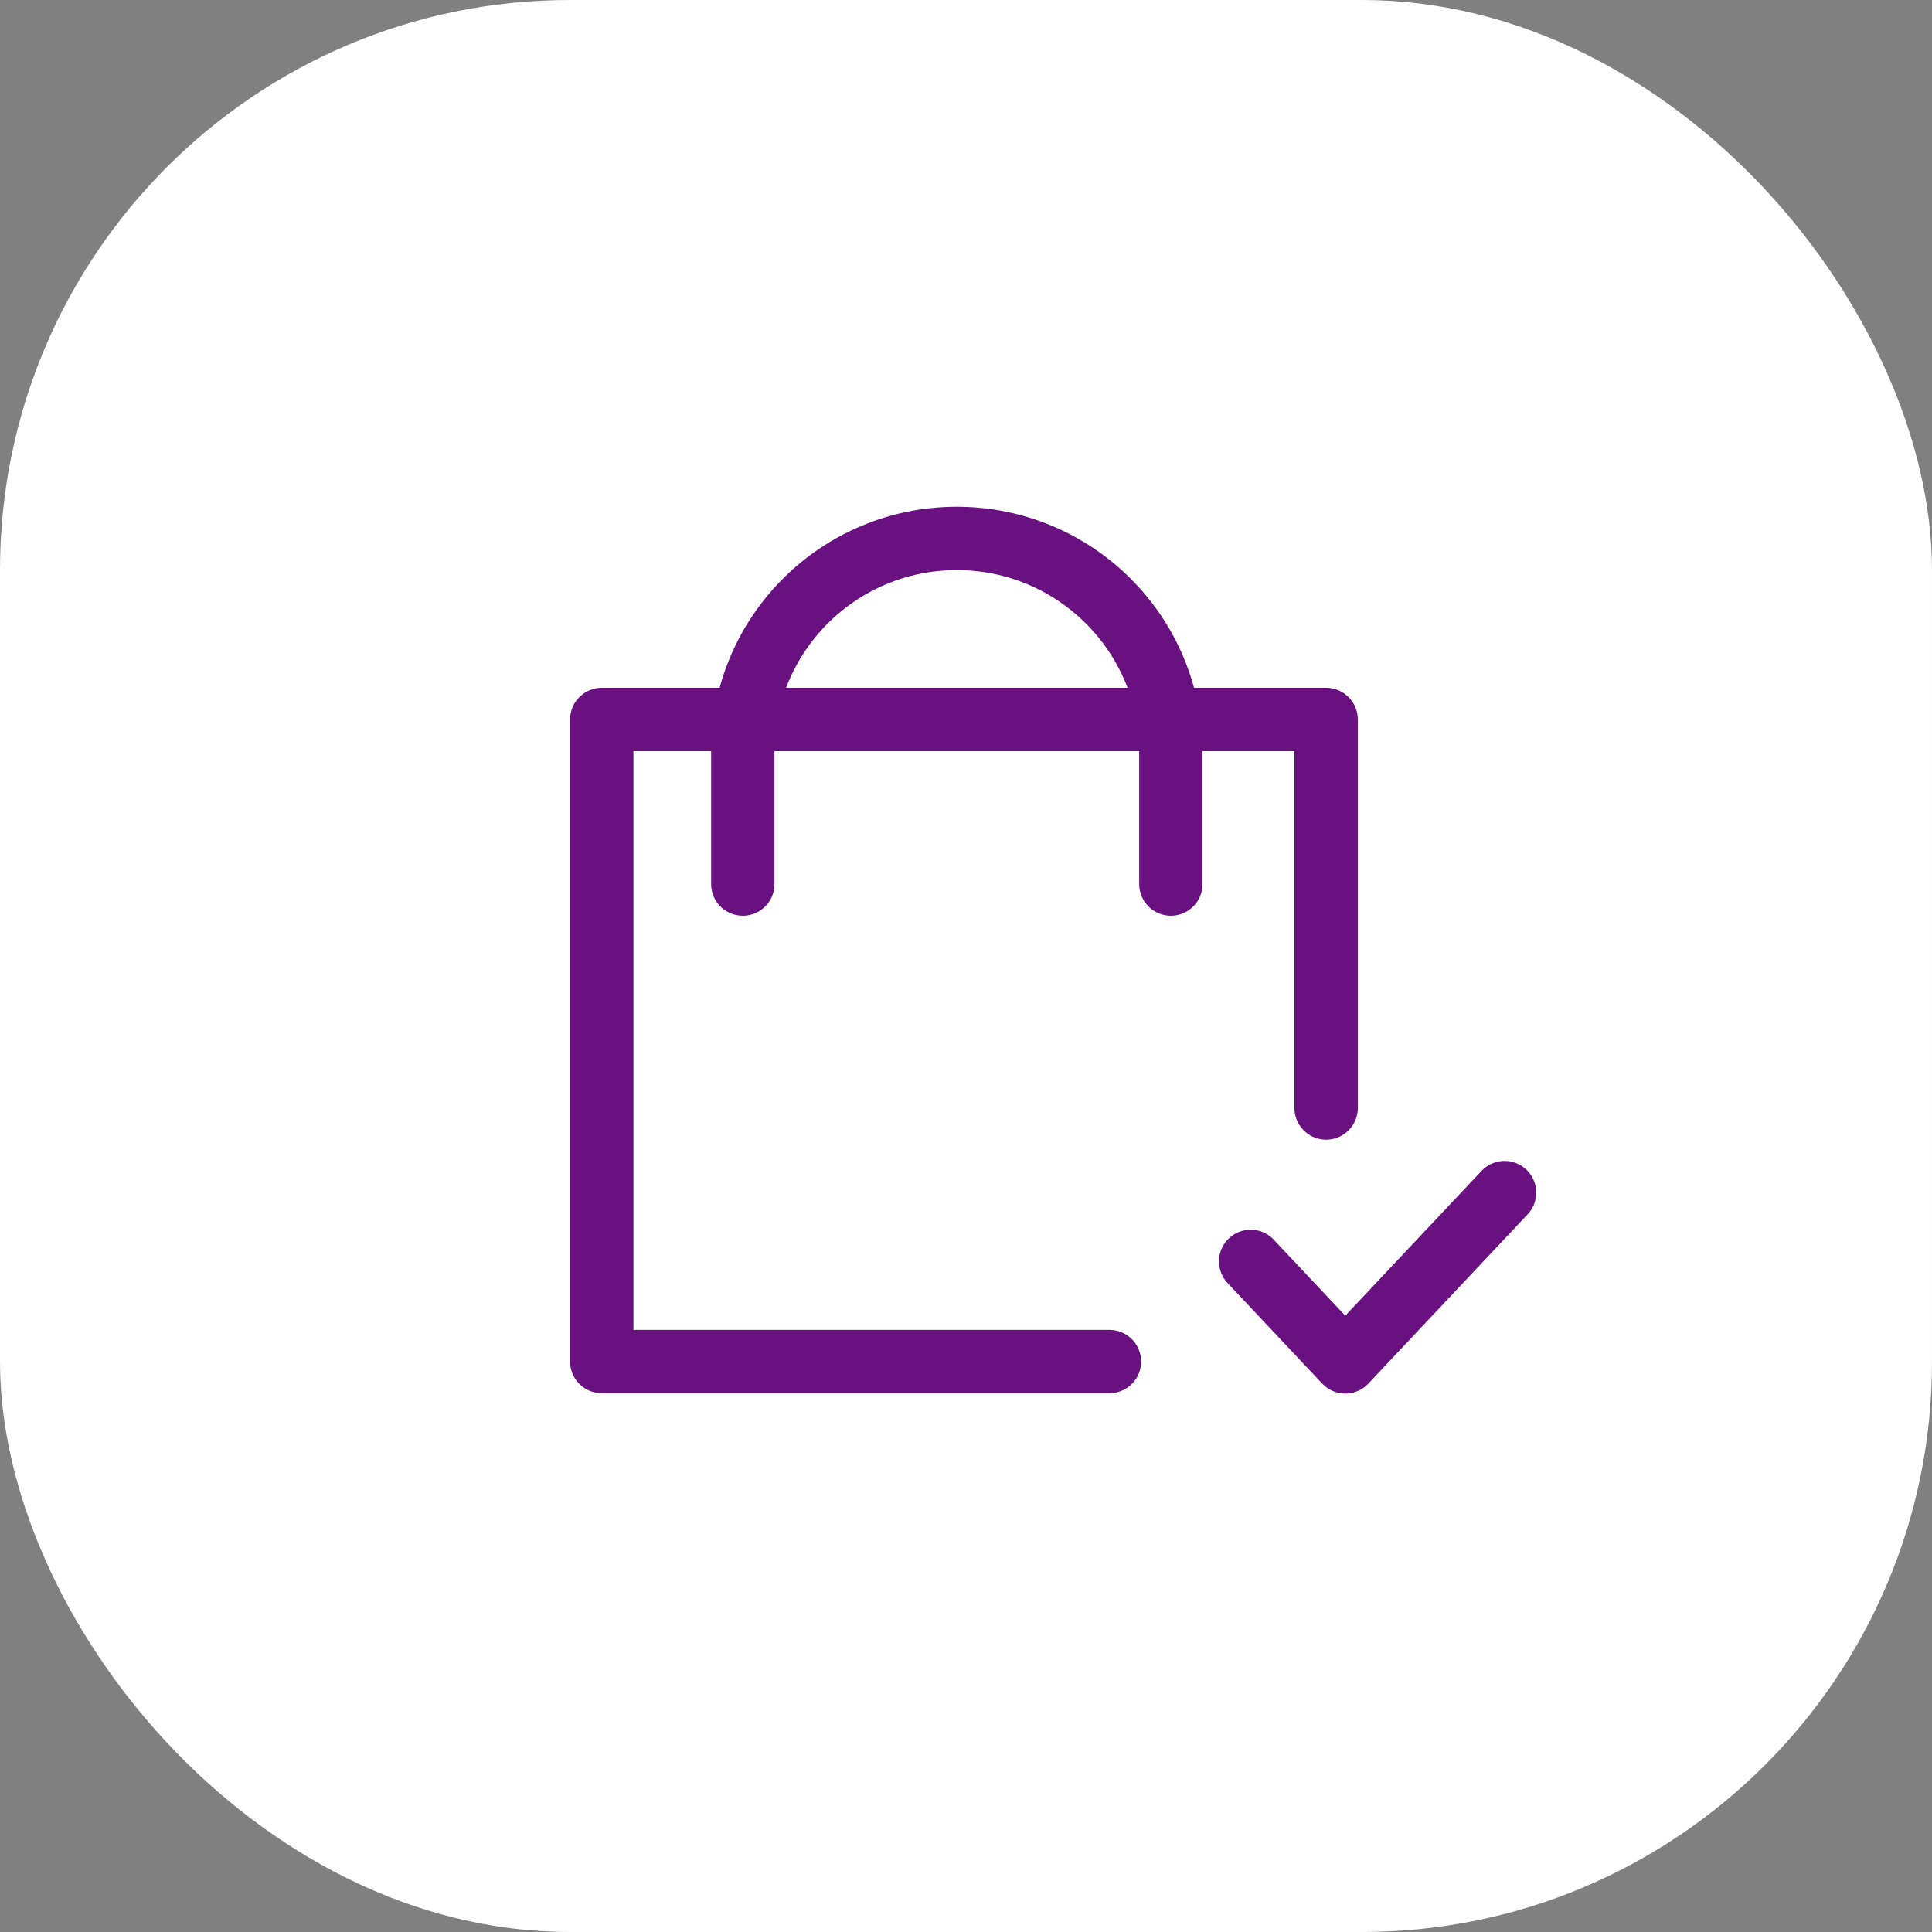
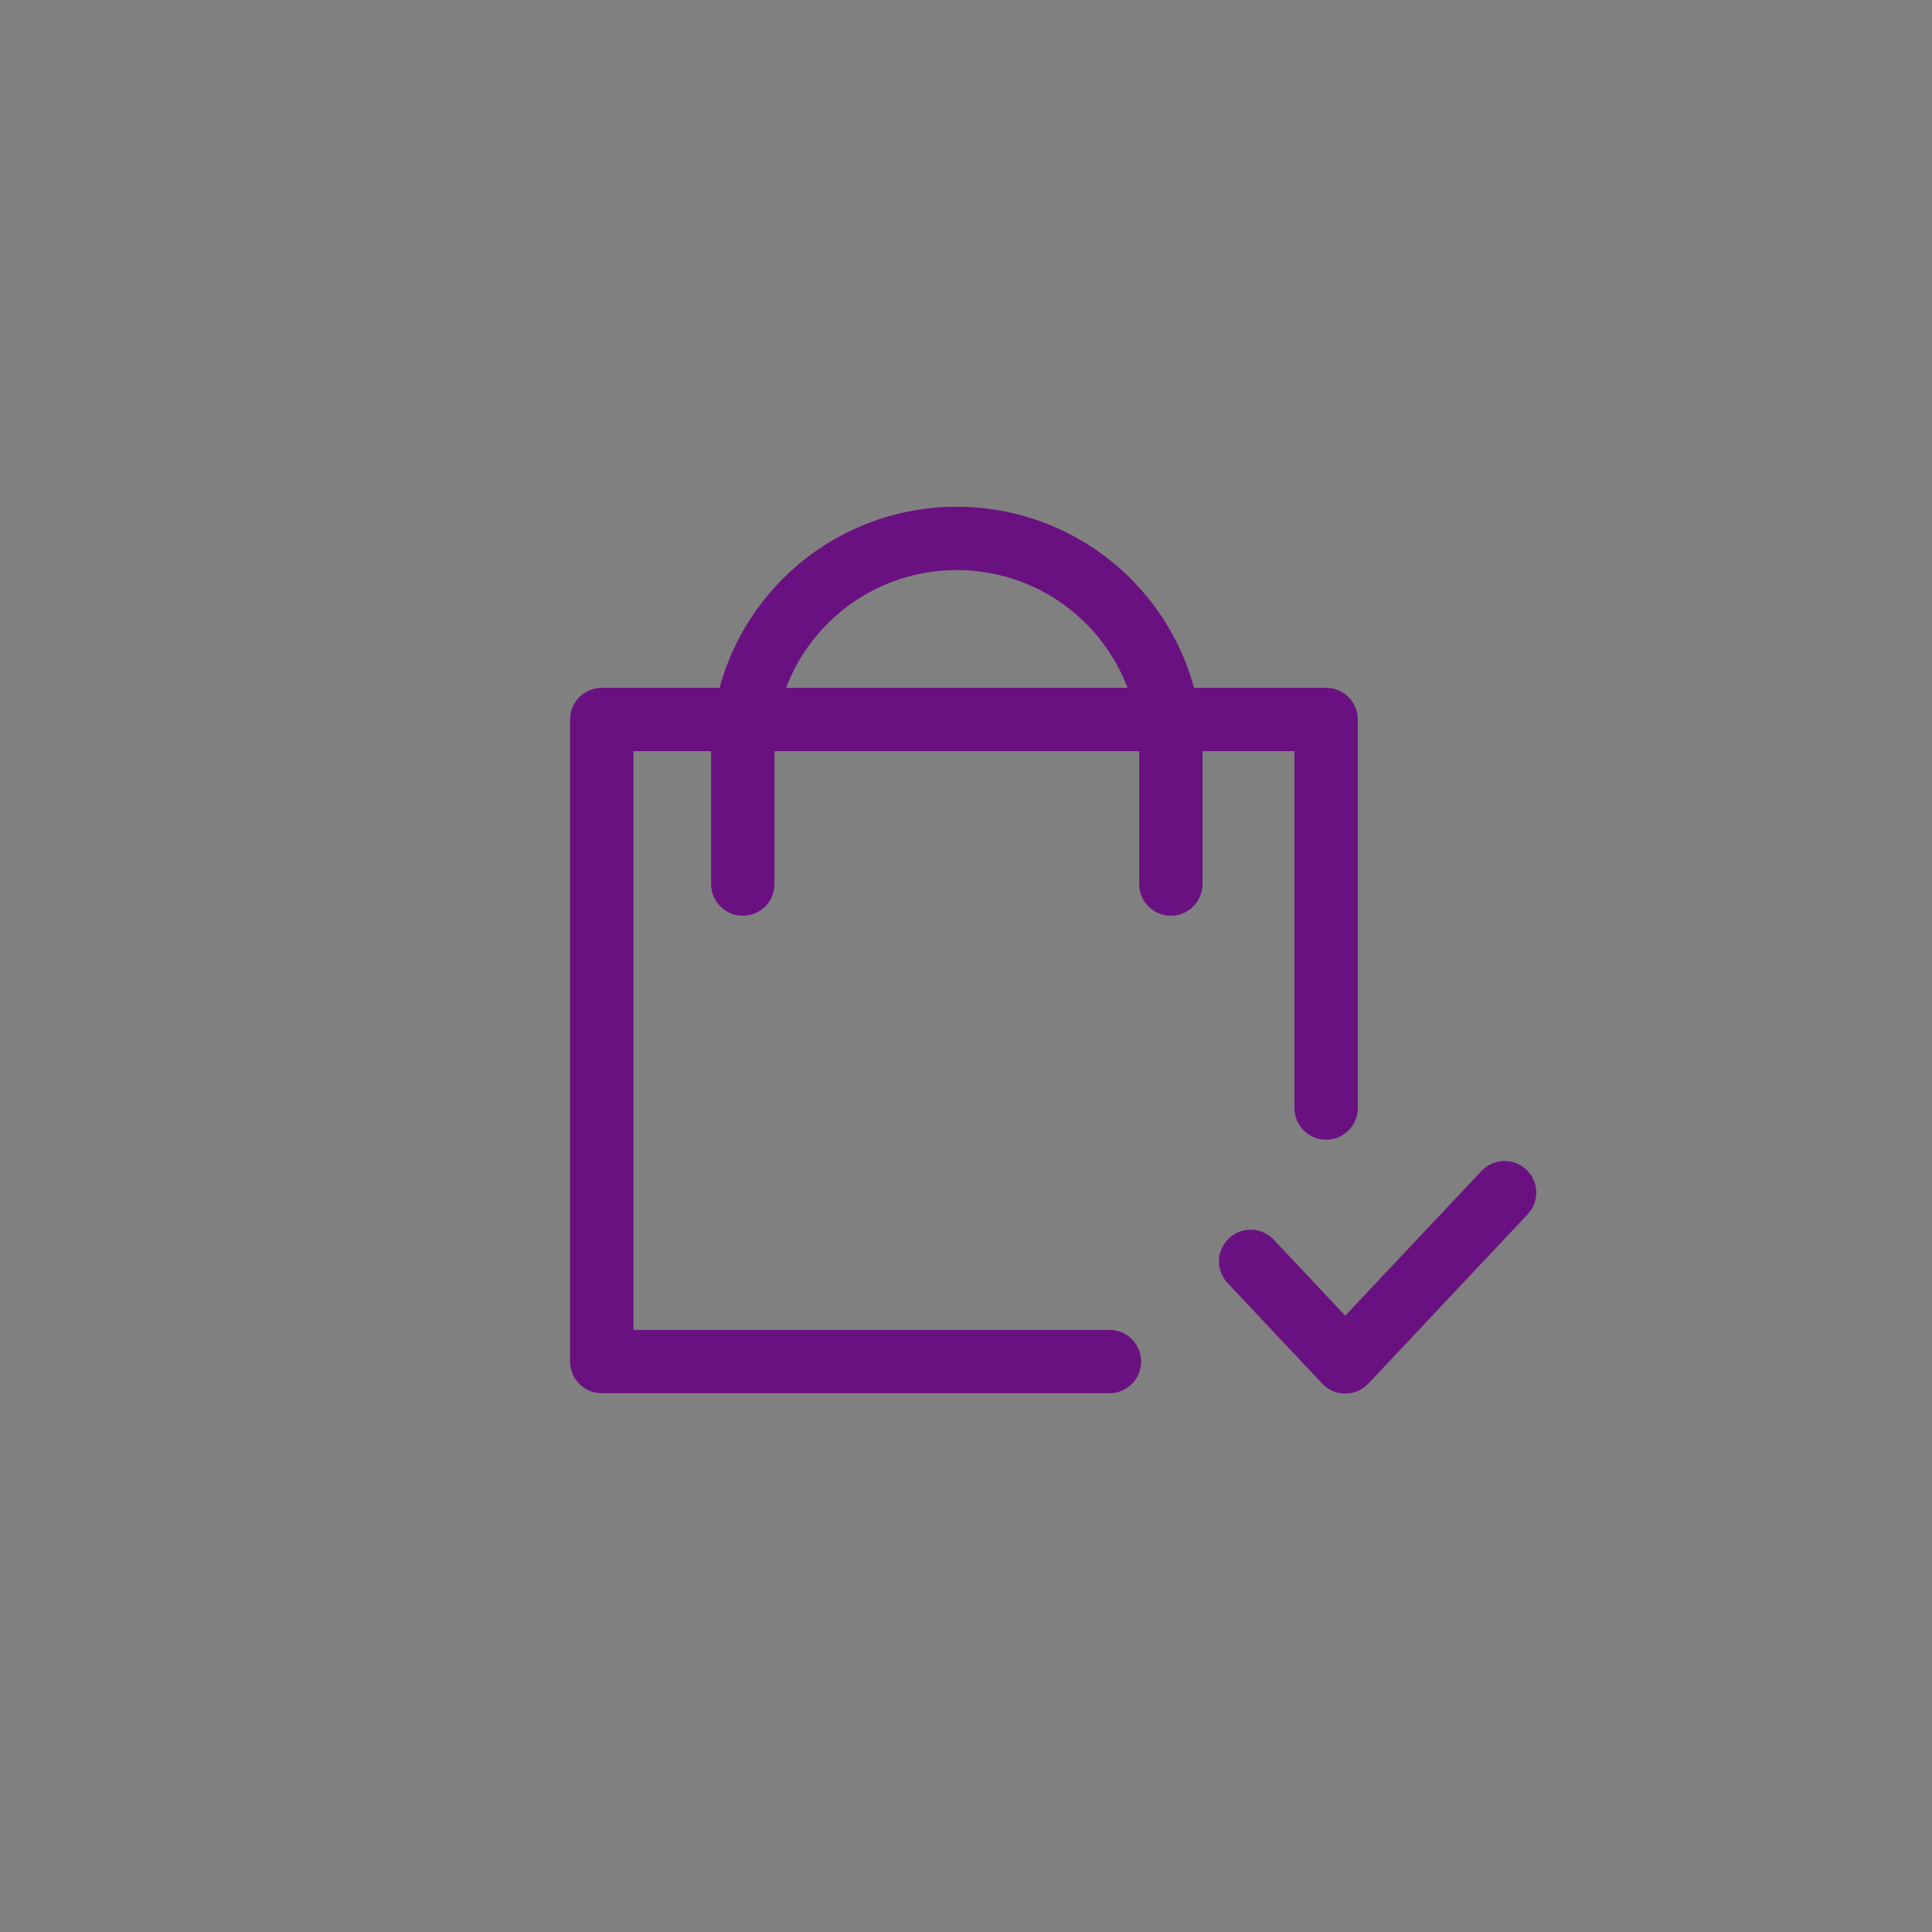
<svg xmlns="http://www.w3.org/2000/svg" width="61" height="61" viewBox="0 0 61 61" fill="none">
  <rect x="0" y="0" width="61" height="61" fill="#808080" stroke="none" />
-   <rect width="61" height="61" rx="18" fill="white" />
  <path d="M35.029 42.989H19V22.716H41.87V34.984" stroke="#6A1181" stroke-width="2" stroke-miterlimit="22.926" stroke-linecap="round" stroke-linejoin="round" />
  <path d="M36.968 27.913V23.738C36.968 20.018 33.941 17 30.208 17C26.476 17 23.453 20.018 23.453 23.738V27.913" stroke="#6A1181" stroke-width="2" stroke-miterlimit="22.926" stroke-linecap="round" />
  <path d="M47.504 37.656L42.475 43L39.488 39.826" stroke="#6A1181" stroke-width="2" stroke-miterlimit="22.926" stroke-linecap="round" stroke-linejoin="round" />
</svg>